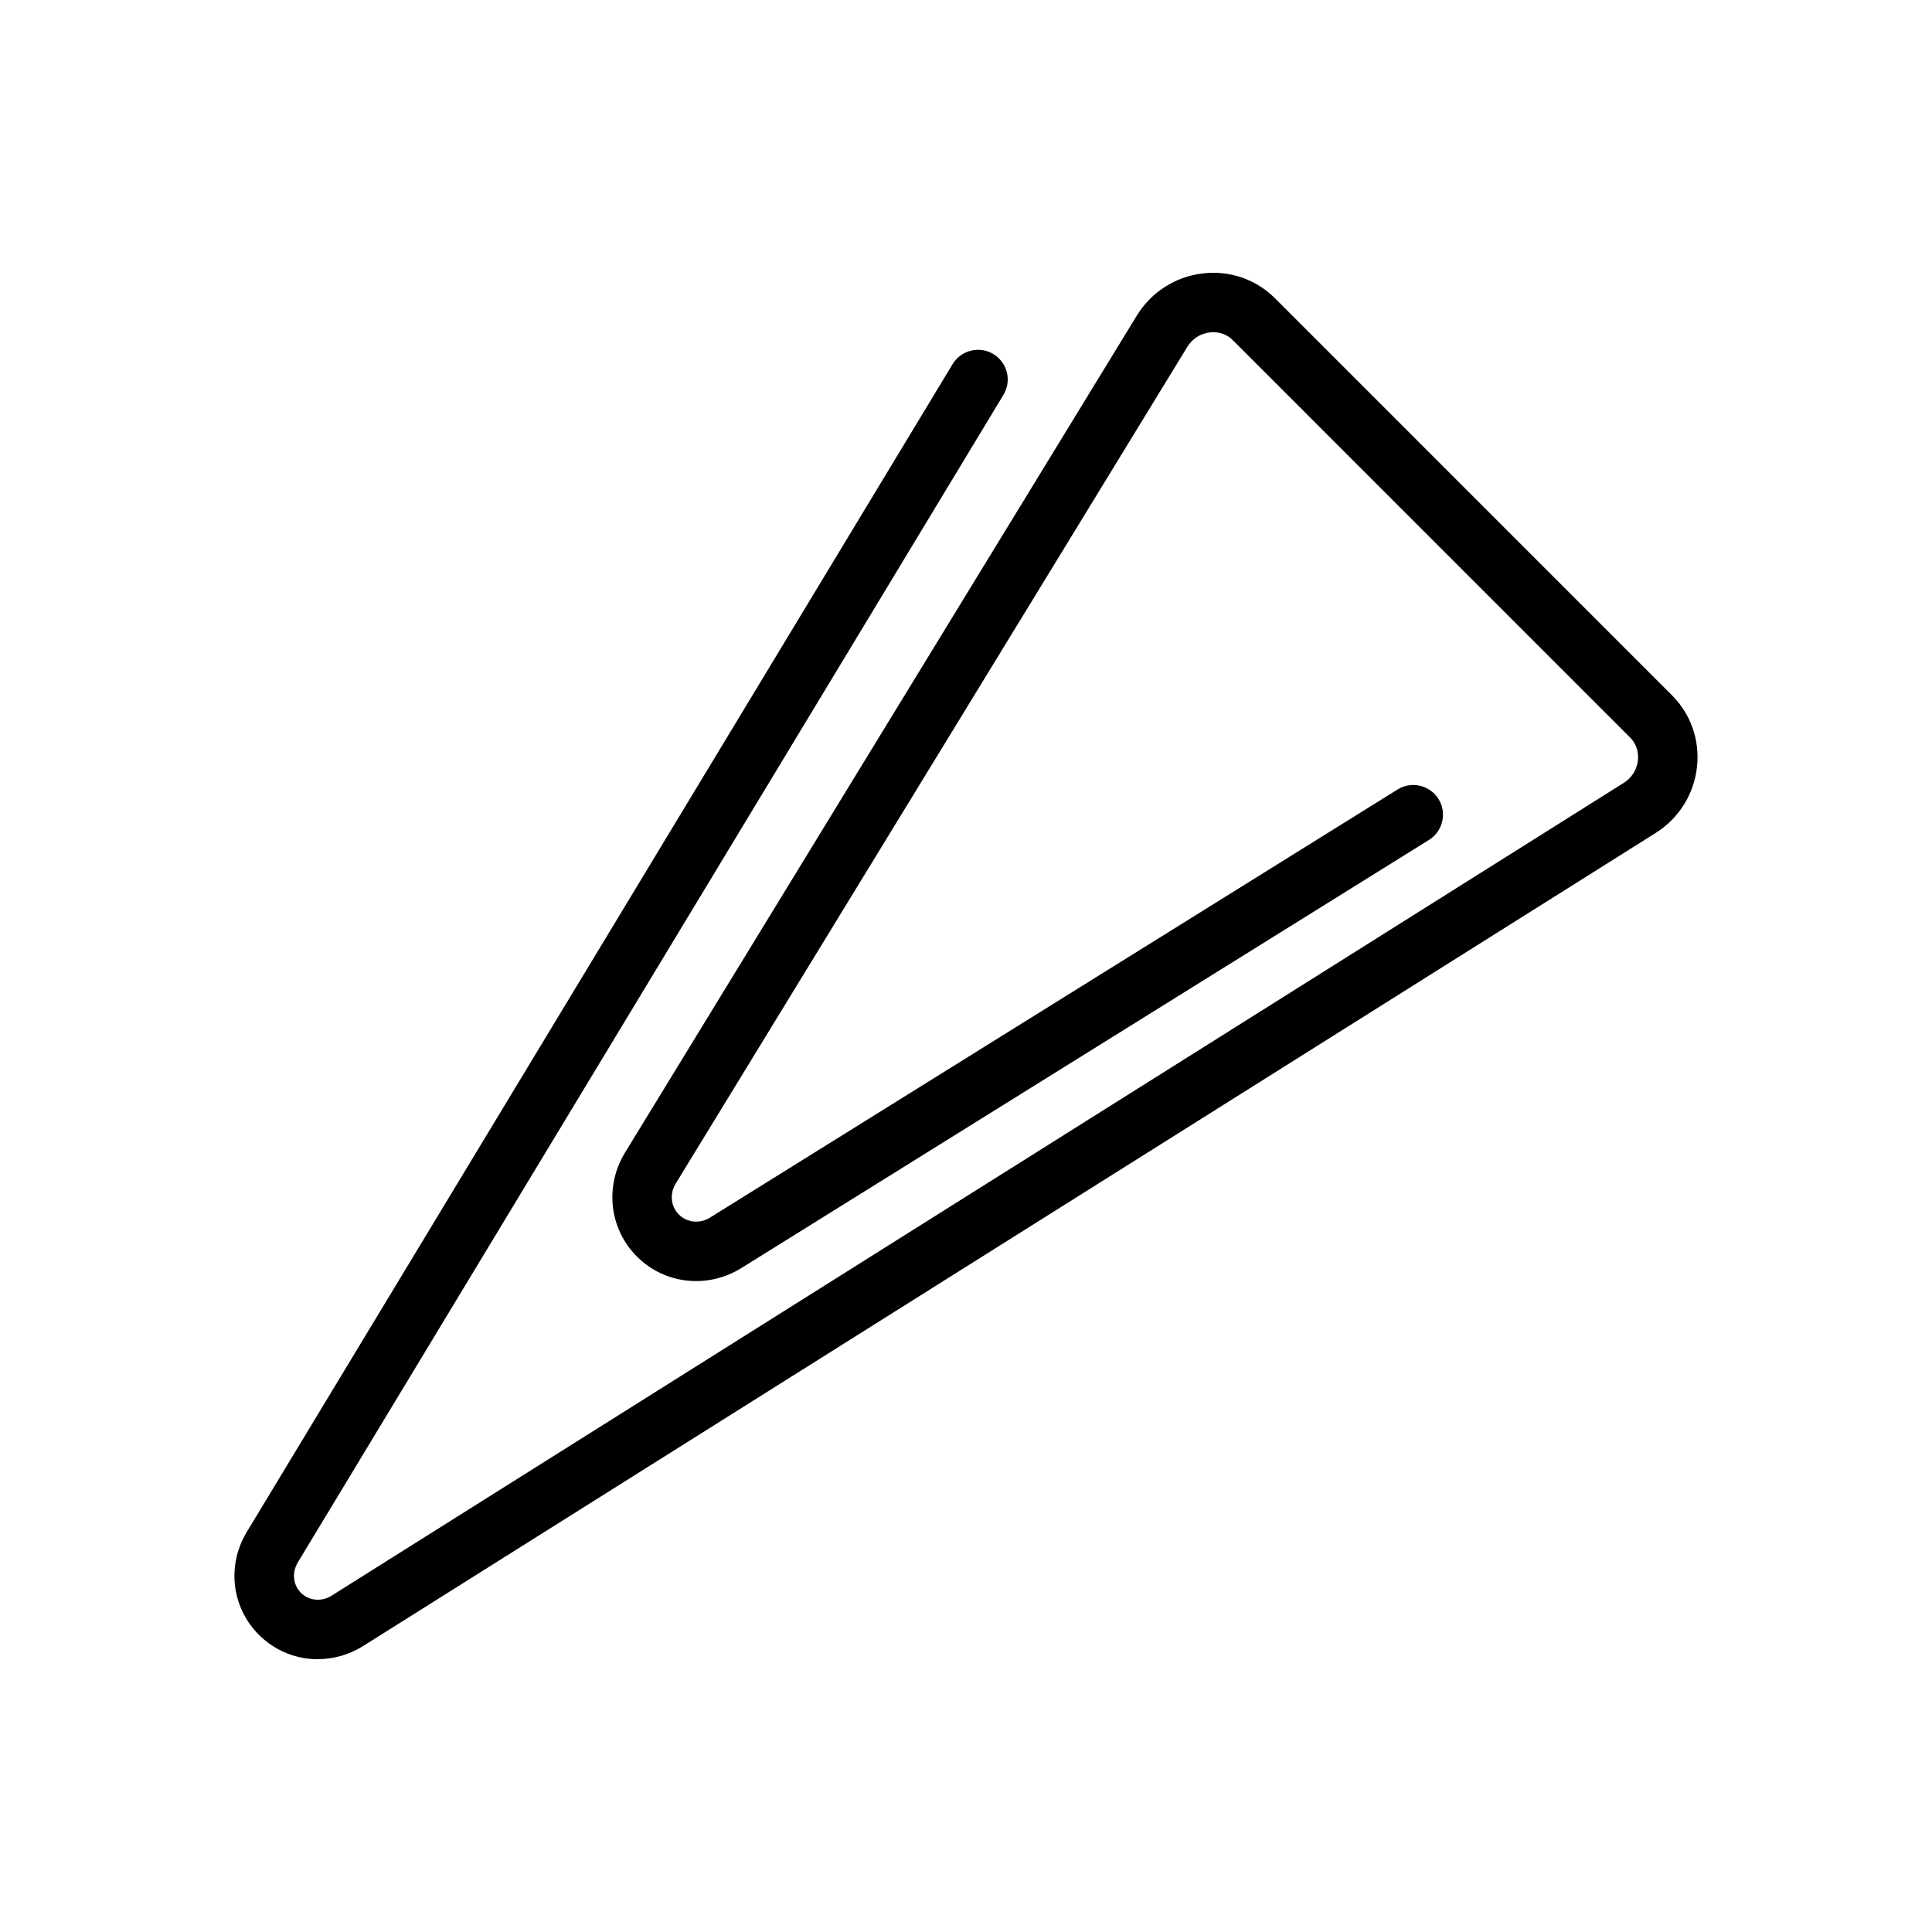
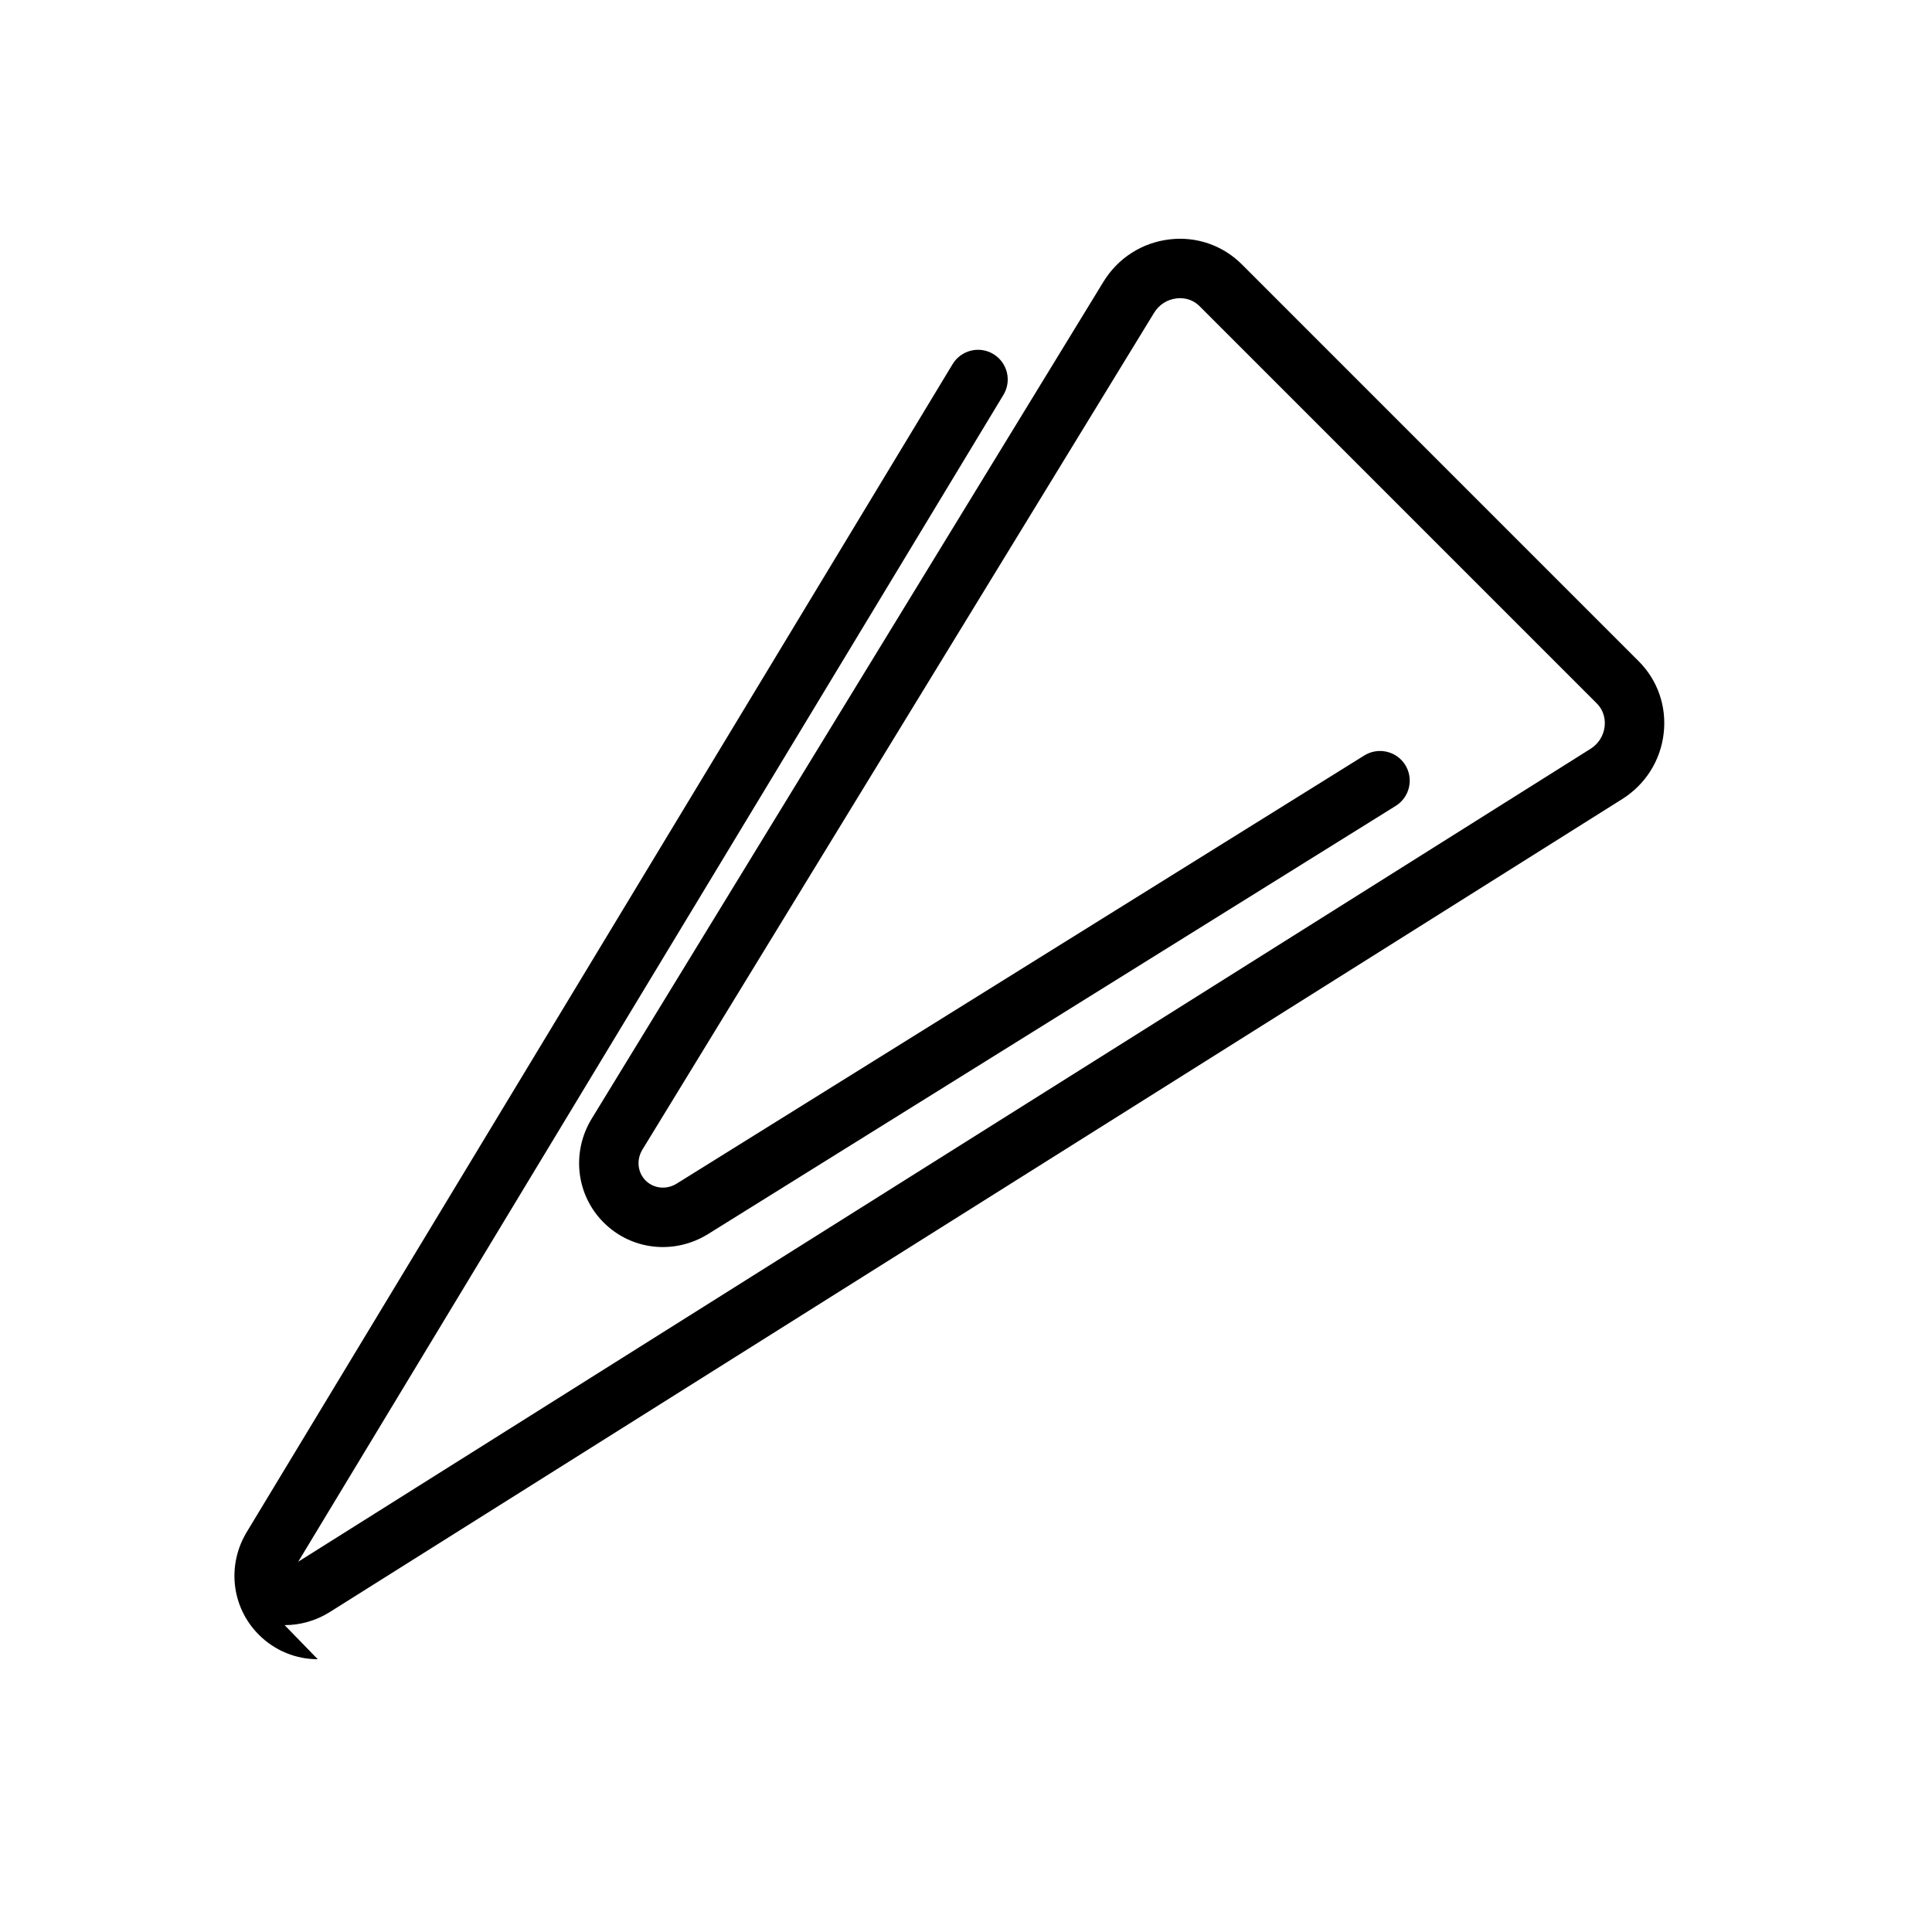
<svg xmlns="http://www.w3.org/2000/svg" fill="#000000" width="800px" height="800px" version="1.1" viewBox="144 144 512 512">
-   <path d="m228.21 583.71c-5.707 0-11.328-2.203-15.602-6.477-7.359-7.352-8.586-18.711-2.981-27.621l186.82-309.11c2.25-3.723 7.098-4.918 10.809-2.668 3.723 2.25 4.918 7.09 2.664 10.809l-186.89 309.23c-1.742 2.769-1.418 6.102 0.711 8.223 2.121 2.129 5.457 2.453 8.102 0.793l342.48-215.43c2.098-1.32 3.461-3.481 3.734-5.918 0.152-1.352 0.078-3.953-2.113-6.144l-105.18-105.19c-2.207-2.215-4.836-2.293-6.195-2.106-2.461 0.293-4.613 1.684-5.918 3.82l-135.59 221.75c-1.641 2.684-1.293 6.055 0.848 8.195 2.156 2.16 5.551 2.496 8.238 0.82l182.23-113.47c3.676-2.281 8.543-1.168 10.84 2.519 2.297 3.695 1.168 8.547-2.519 10.848l-182.22 113.46c-8.949 5.562-20.336 4.312-27.695-3.051-7.305-7.305-8.598-18.625-3.148-27.539l135.59-221.75c3.836-6.277 10.219-10.379 17.488-11.242 7.125-0.863 14.145 1.559 19.195 6.606l105.18 105.19c5.012 5.008 7.426 11.945 6.625 19.039-0.809 7.227-4.82 13.598-11 17.484l-342.46 215.42c-3.734 2.348-7.898 3.492-12.016 3.492z" />
+   <path d="m228.21 583.71c-5.707 0-11.328-2.203-15.602-6.477-7.359-7.352-8.586-18.711-2.981-27.621l186.82-309.11c2.25-3.723 7.098-4.918 10.809-2.668 3.723 2.25 4.918 7.09 2.664 10.809l-186.89 309.23l342.48-215.43c2.098-1.32 3.461-3.481 3.734-5.918 0.152-1.352 0.078-3.953-2.113-6.144l-105.18-105.19c-2.207-2.215-4.836-2.293-6.195-2.106-2.461 0.293-4.613 1.684-5.918 3.82l-135.59 221.75c-1.641 2.684-1.293 6.055 0.848 8.195 2.156 2.16 5.551 2.496 8.238 0.82l182.23-113.47c3.676-2.281 8.543-1.168 10.84 2.519 2.297 3.695 1.168 8.547-2.519 10.848l-182.22 113.46c-8.949 5.562-20.336 4.312-27.695-3.051-7.305-7.305-8.598-18.625-3.148-27.539l135.59-221.75c3.836-6.277 10.219-10.379 17.488-11.242 7.125-0.863 14.145 1.559 19.195 6.606l105.18 105.19c5.012 5.008 7.426 11.945 6.625 19.039-0.809 7.227-4.82 13.598-11 17.484l-342.46 215.42c-3.734 2.348-7.898 3.492-12.016 3.492z" />
</svg>